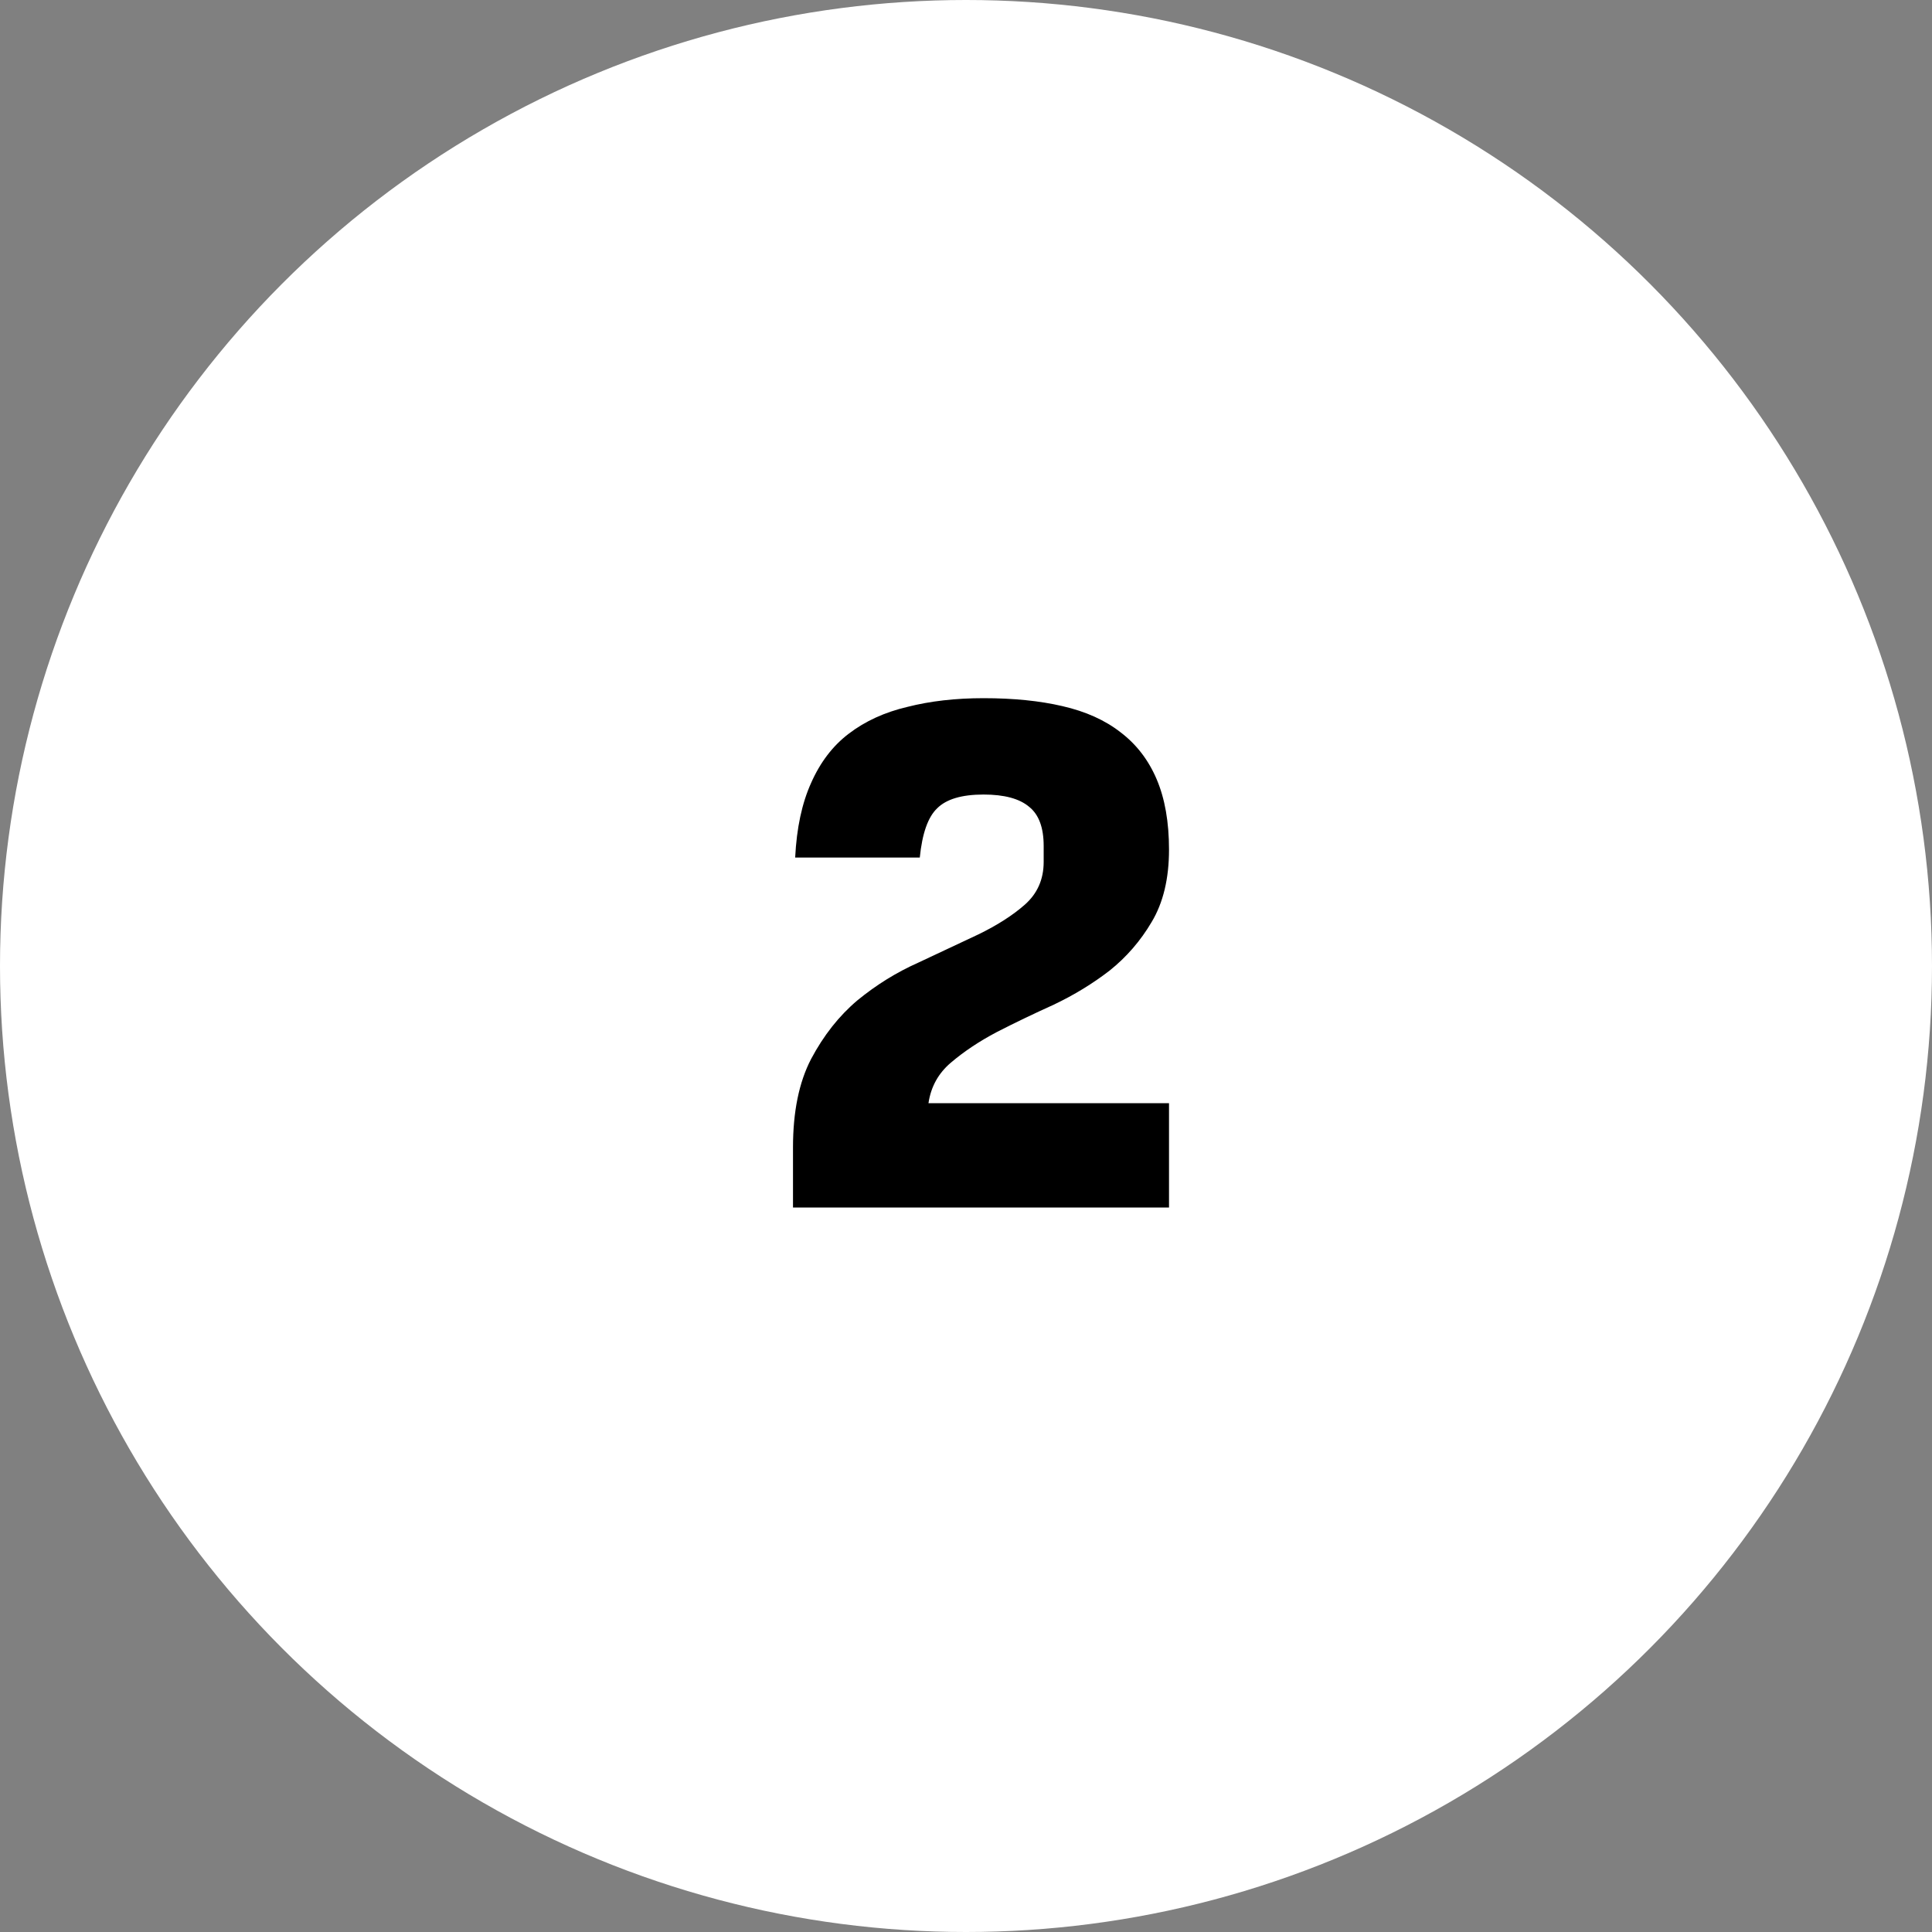
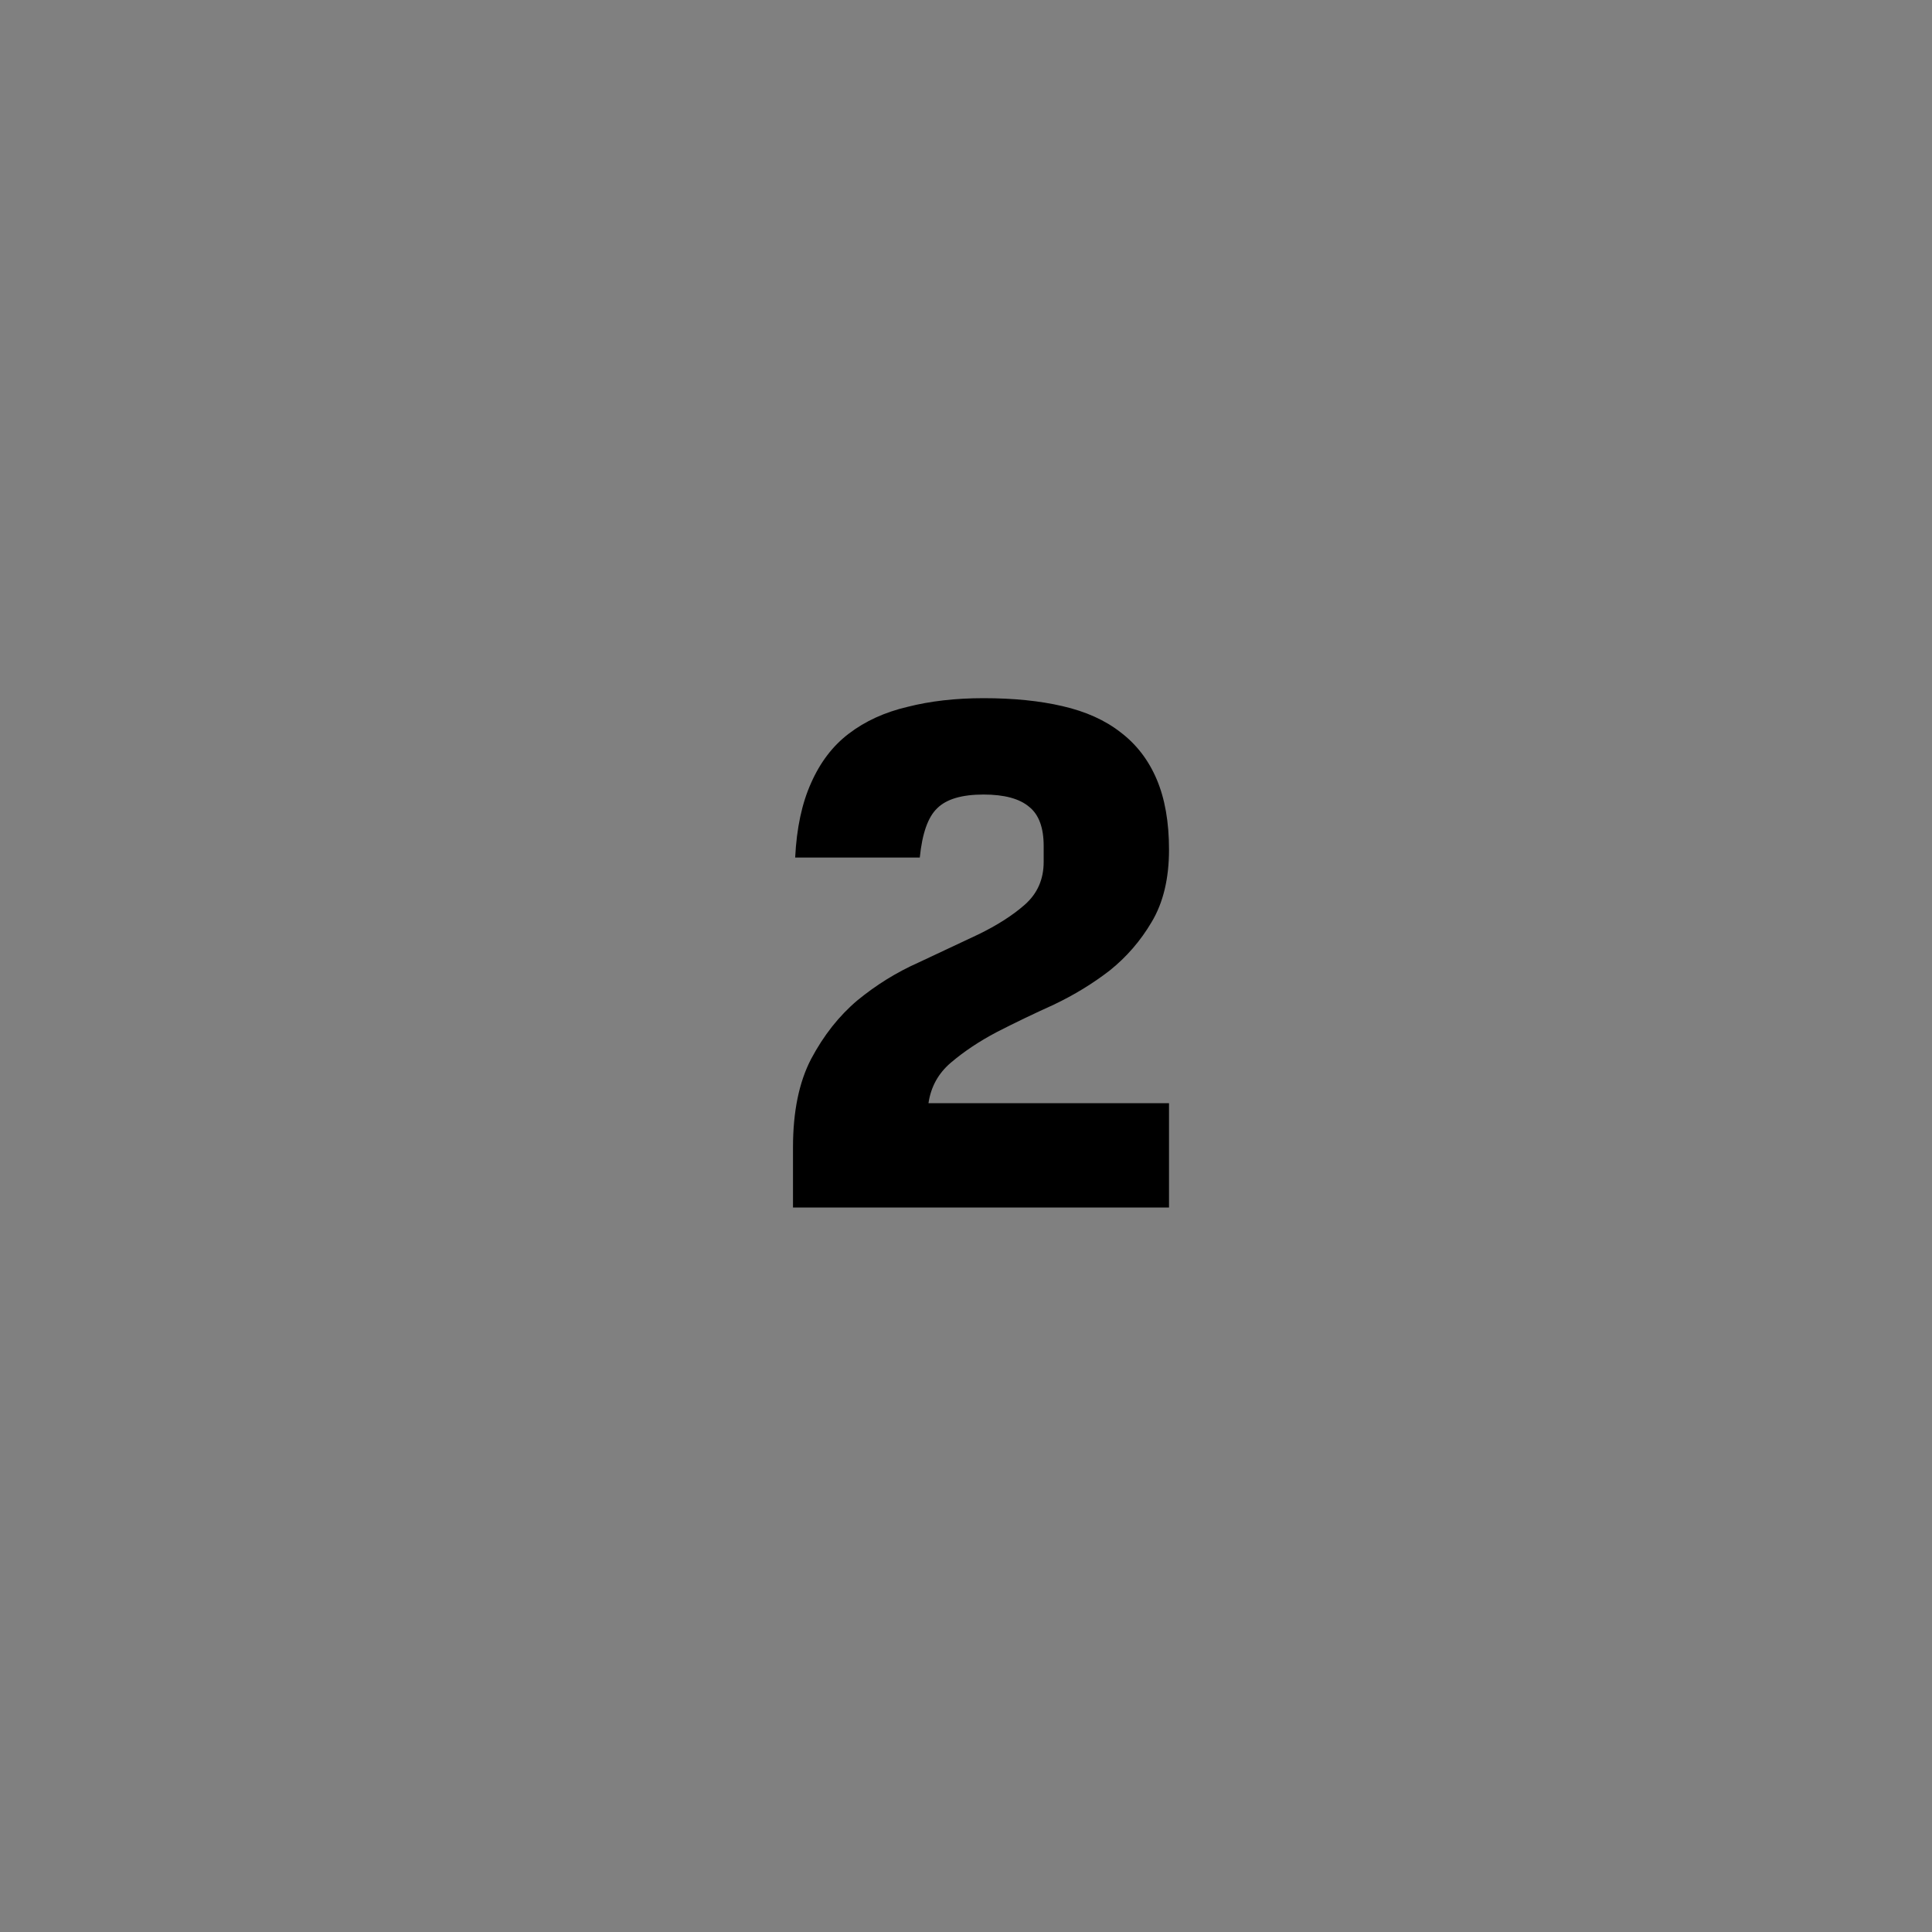
<svg xmlns="http://www.w3.org/2000/svg" width="64" height="64" viewBox="0 0 64 64" fill="none">
  <rect x="0" y="0" width="64" height="64" fill="#808080" stroke="none" />
-   <circle cx="32" cy="32" r="32" fill="white" />
  <path d="M32.581 26.32C31.861 26.32 31.349 26.472 31.045 26.776C30.741 27.064 30.549 27.608 30.469 28.408H26.341C26.389 27.432 26.565 26.608 26.869 25.936C27.173 25.248 27.589 24.704 28.117 24.304C28.661 23.888 29.309 23.592 30.061 23.416C30.813 23.224 31.653 23.128 32.581 23.128C33.573 23.128 34.445 23.216 35.197 23.392C35.965 23.568 36.605 23.856 37.117 24.256C37.645 24.656 38.045 25.176 38.317 25.816C38.589 26.456 38.725 27.232 38.725 28.144C38.725 29.104 38.533 29.904 38.149 30.544C37.781 31.168 37.317 31.704 36.757 32.152C36.197 32.584 35.581 32.96 34.909 33.28C34.237 33.584 33.605 33.888 33.013 34.192C32.437 34.496 31.933 34.832 31.501 35.2C31.085 35.552 30.837 36 30.757 36.544H38.725V40H26.269V38.008C26.269 36.824 26.469 35.848 26.869 35.08C27.285 34.296 27.797 33.648 28.405 33.136C29.029 32.624 29.701 32.208 30.421 31.888C31.141 31.552 31.805 31.24 32.413 30.952C33.037 30.648 33.549 30.32 33.949 29.968C34.365 29.6 34.573 29.128 34.573 28.552V28.024C34.573 27.416 34.413 26.984 34.093 26.728C33.773 26.456 33.269 26.32 32.581 26.32Z" fill="black" />
</svg>